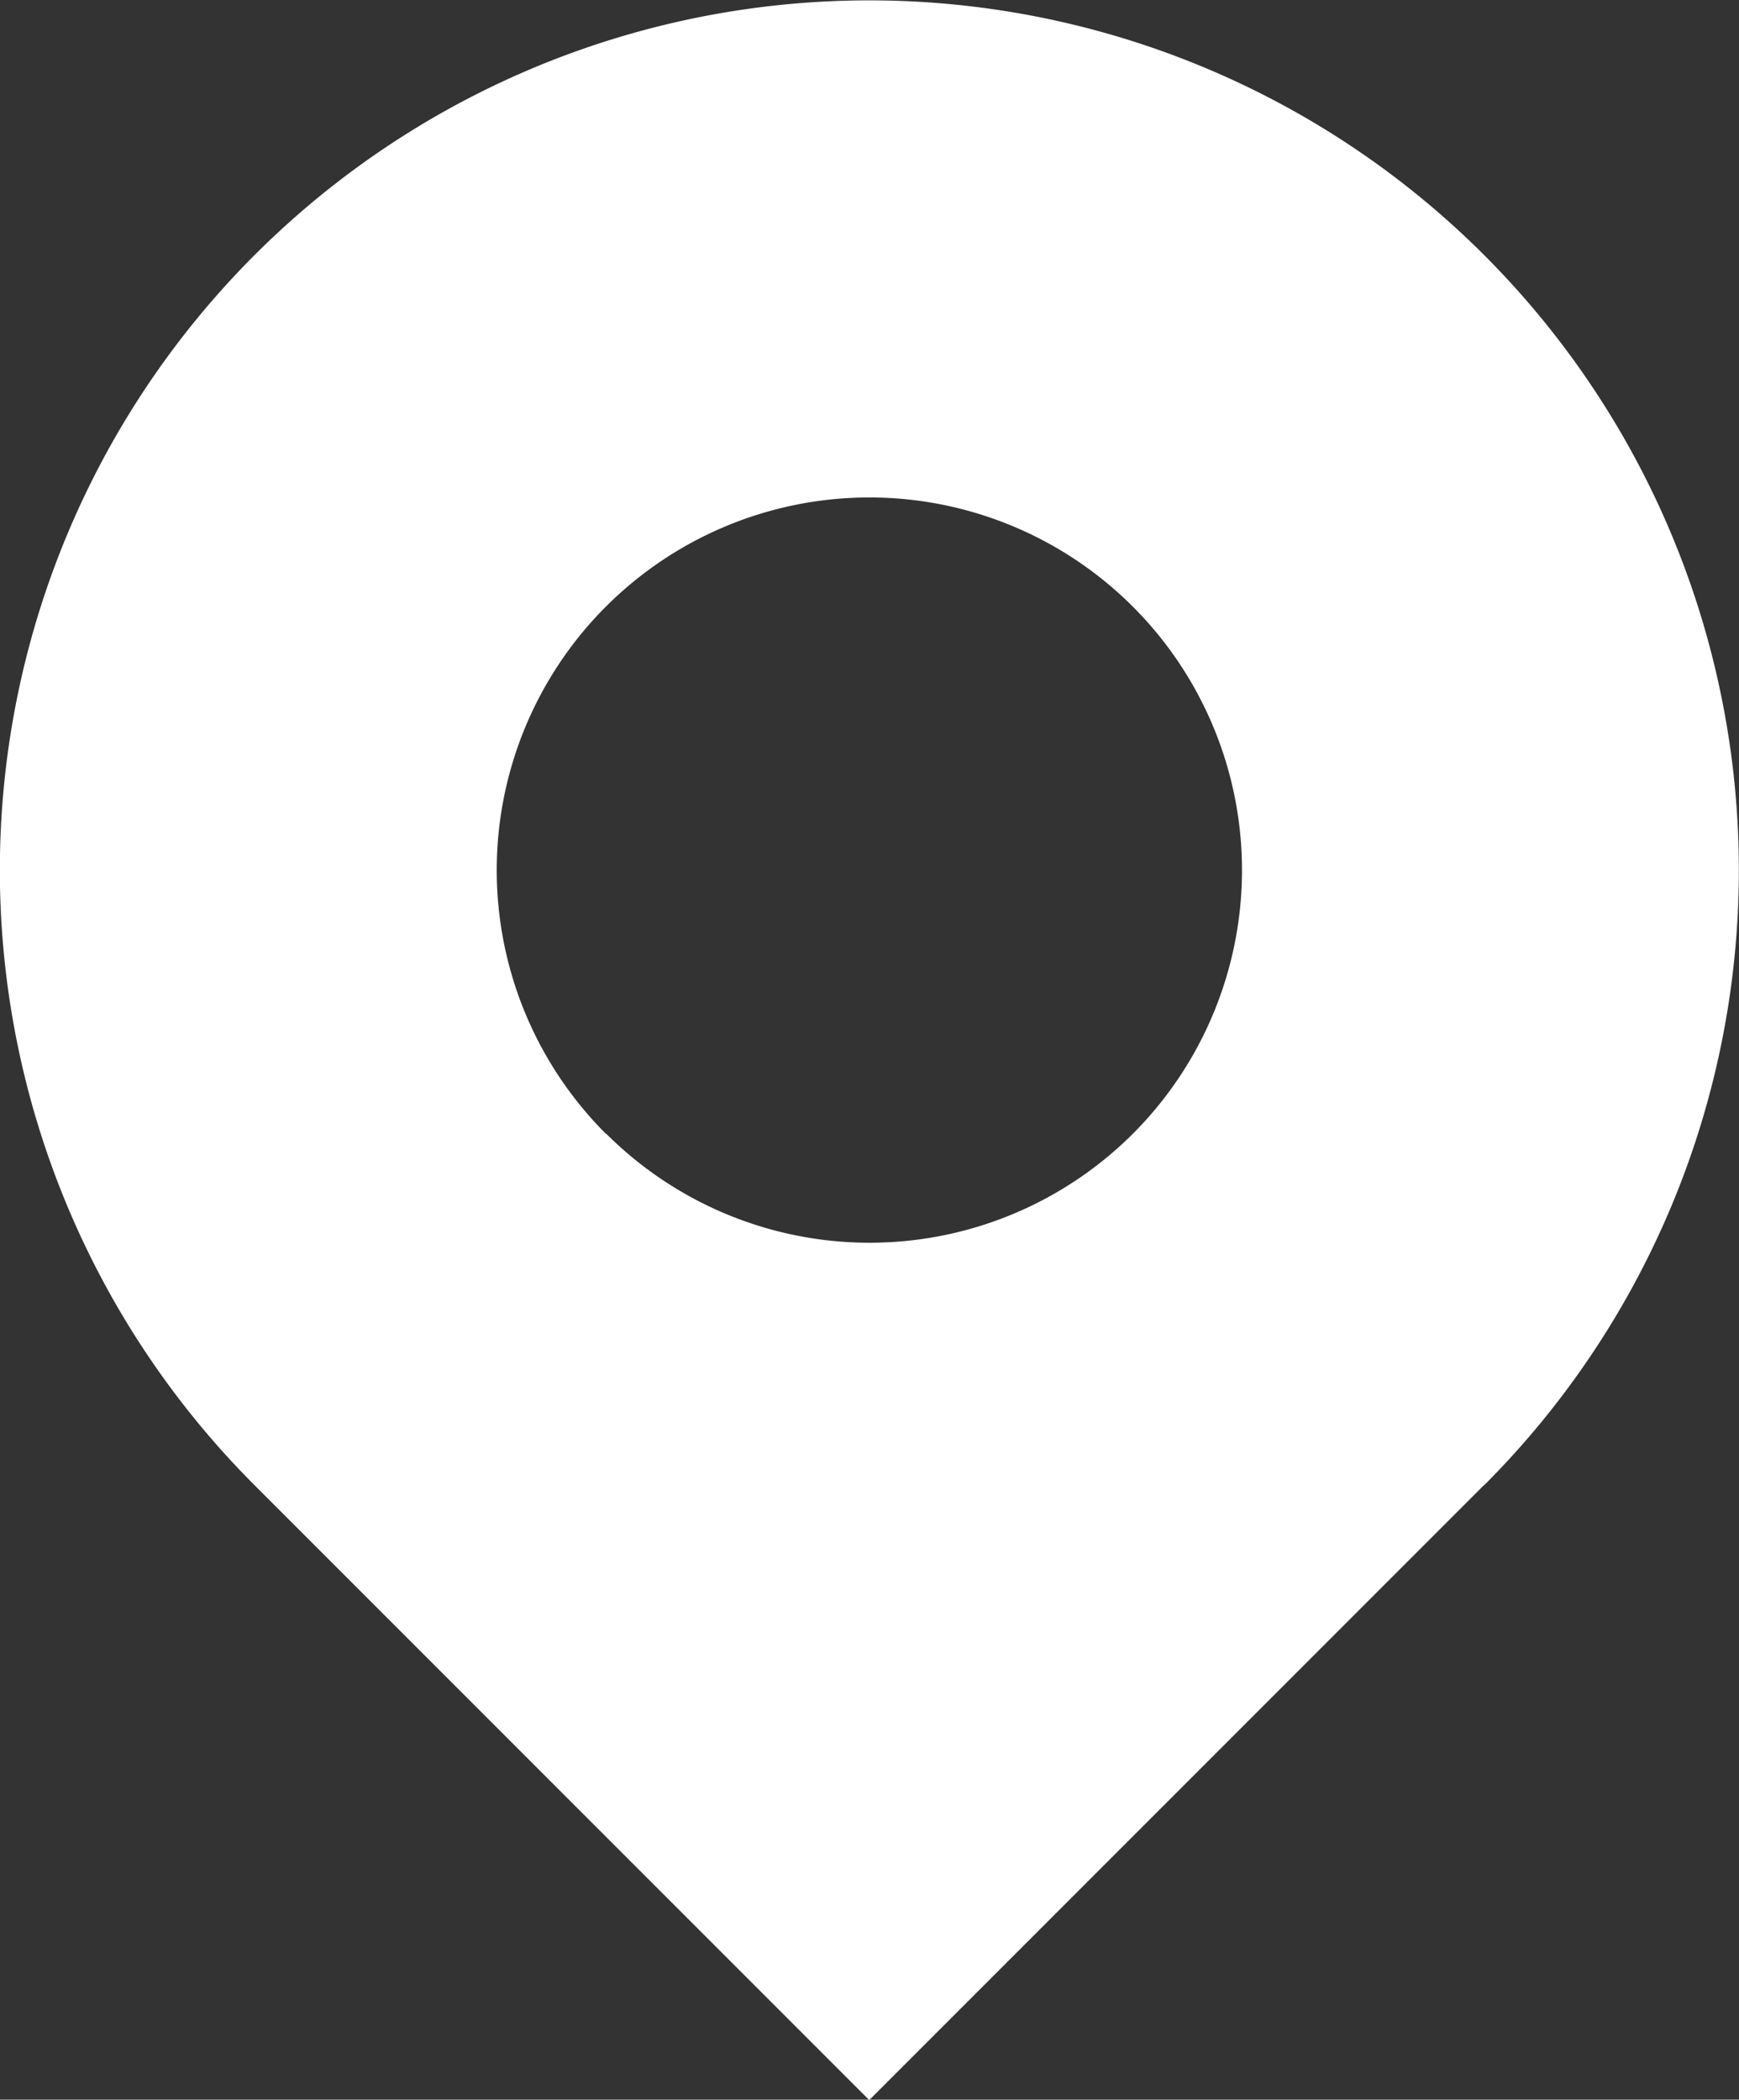
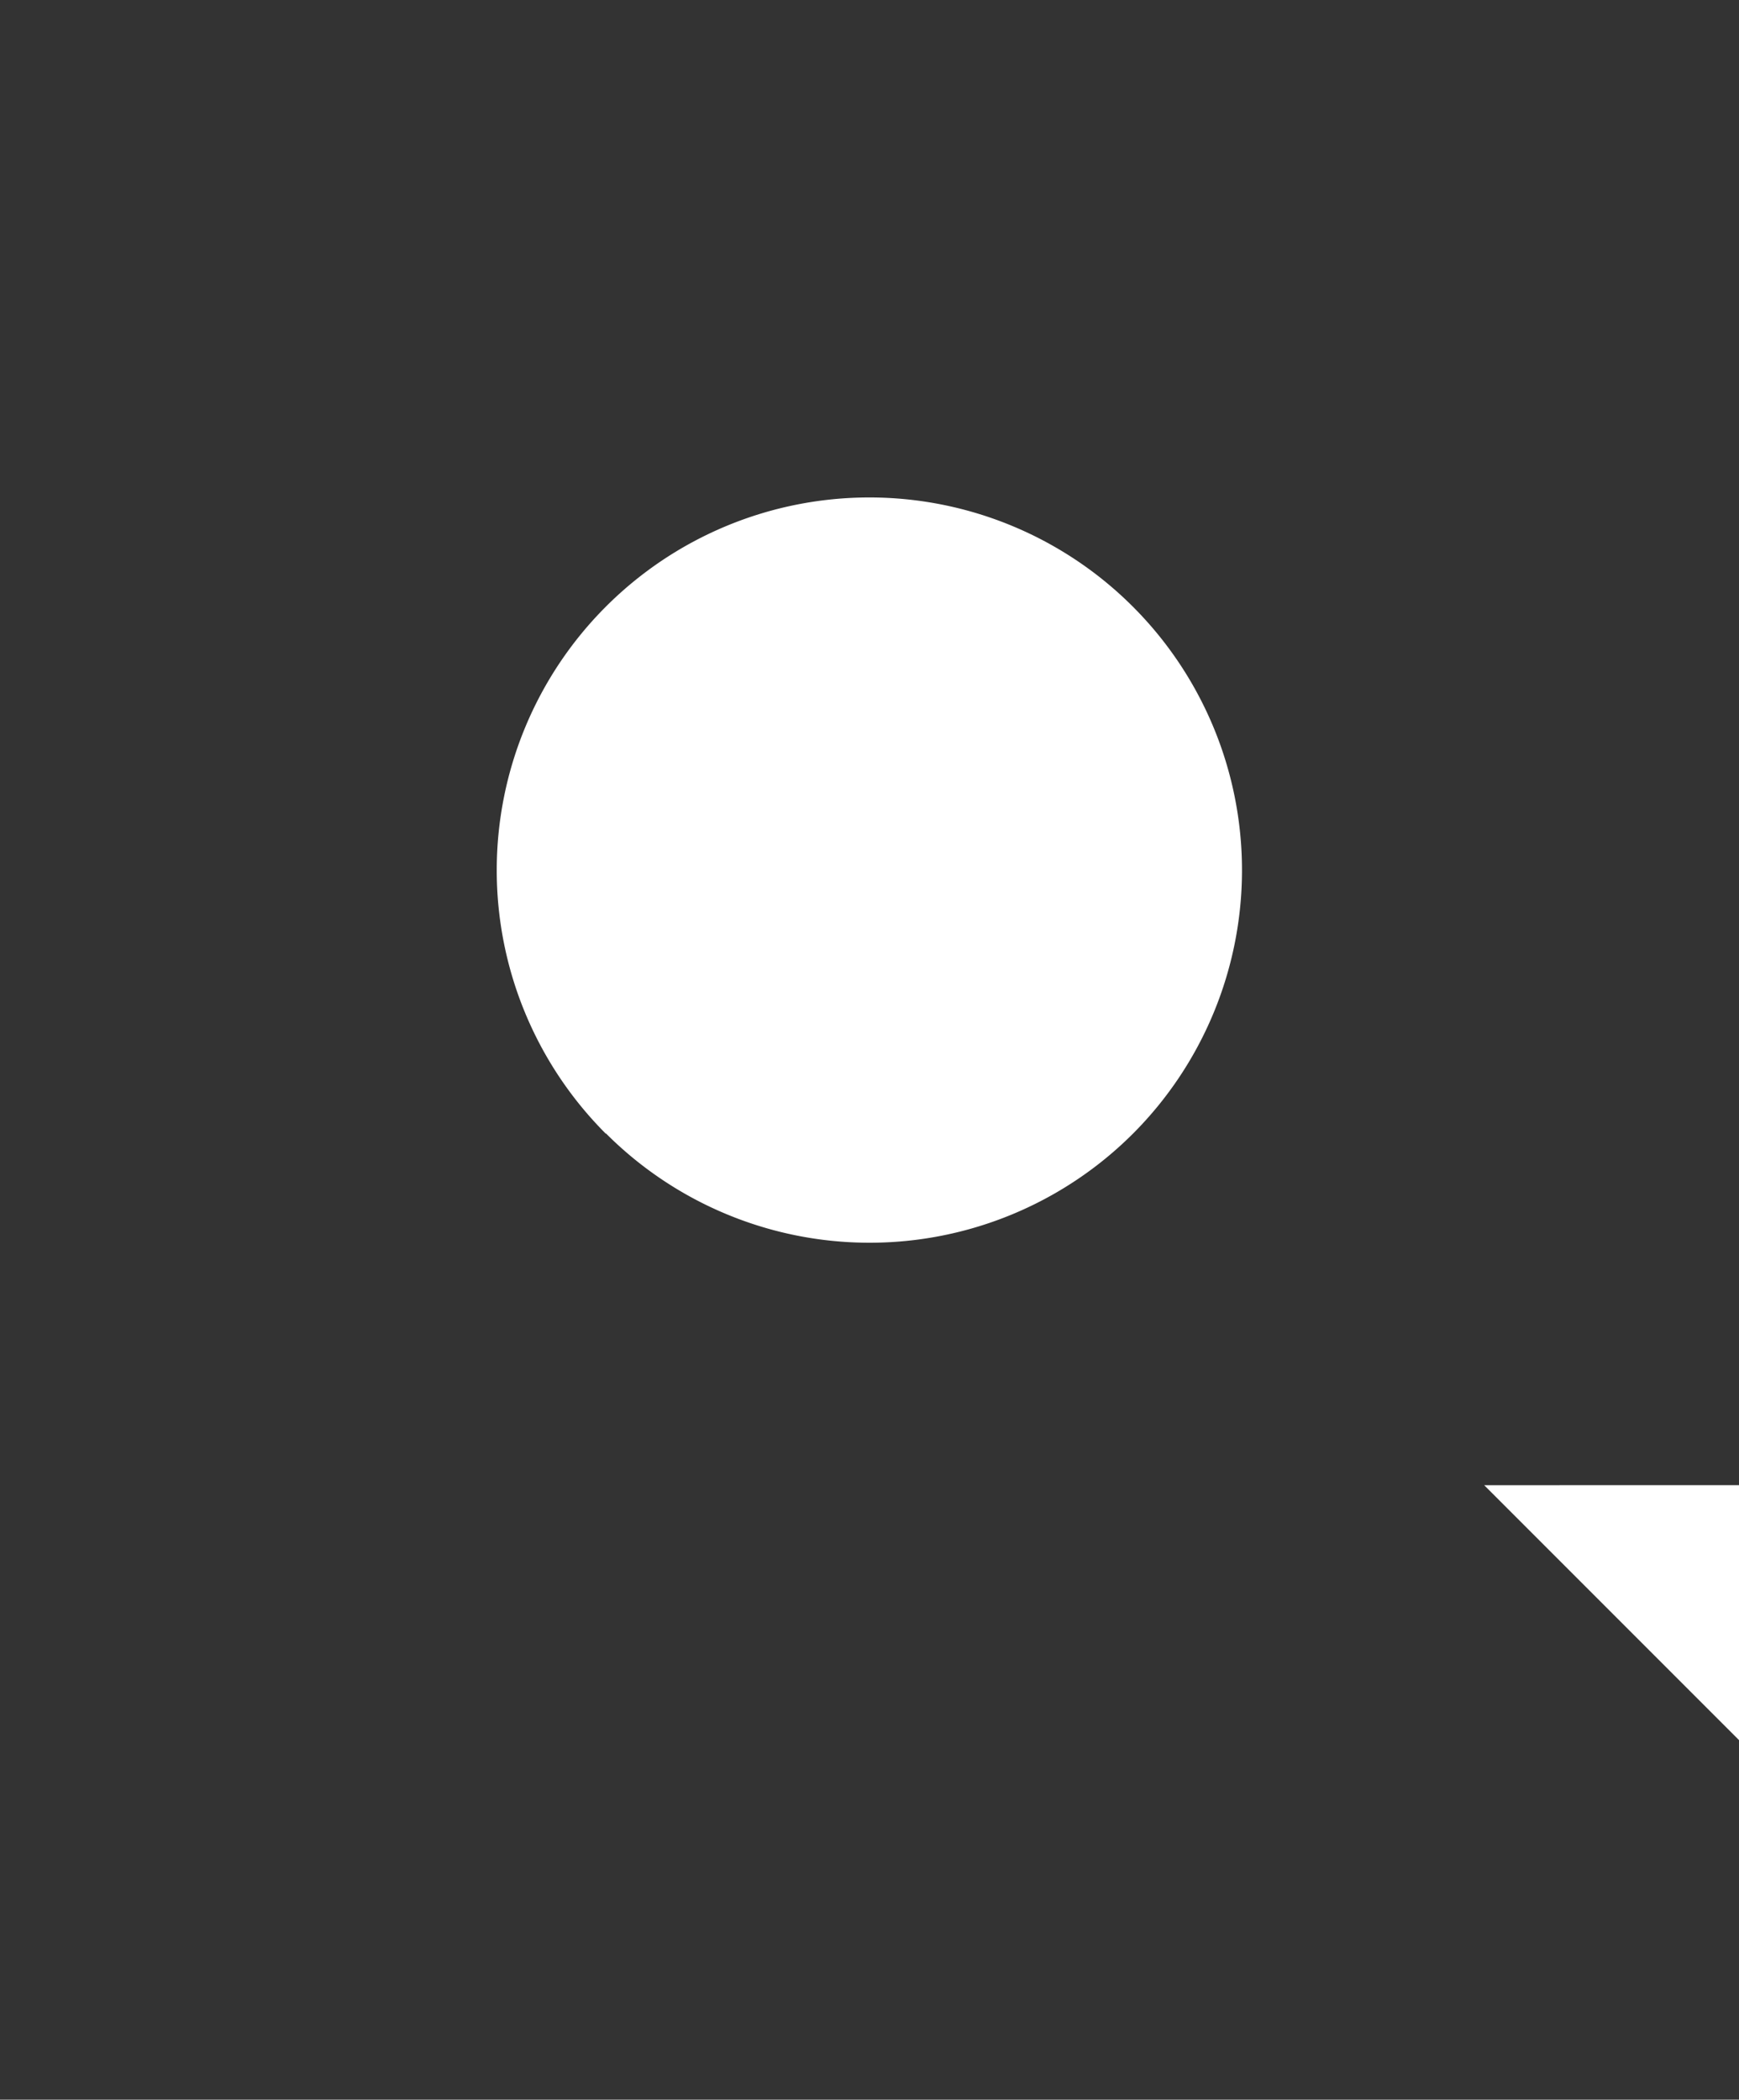
<svg xmlns="http://www.w3.org/2000/svg" width="12.652" height="15.271" viewBox="0 0 12.652 15.271">
  <rect x="0" y="0" width="12.652" height="15.271" fill="#333333" stroke="none" />
-   <path id="地址" d="M121.924,34.2a6.326,6.326,0,1,0-8.946,0l4.472,4.472,4.473-4.473Zm-6.39-2.556a2.711,2.711,0,1,1,3.834,0A2.711,2.711,0,0,1,115.534,31.641Z" transform="translate(-111.126 -23.398)" fill="#fff" />
+   <path id="地址" d="M121.924,34.2l4.472,4.472,4.473-4.473Zm-6.39-2.556a2.711,2.711,0,1,1,3.834,0A2.711,2.711,0,0,1,115.534,31.641Z" transform="translate(-111.126 -23.398)" fill="#fff" />
</svg>